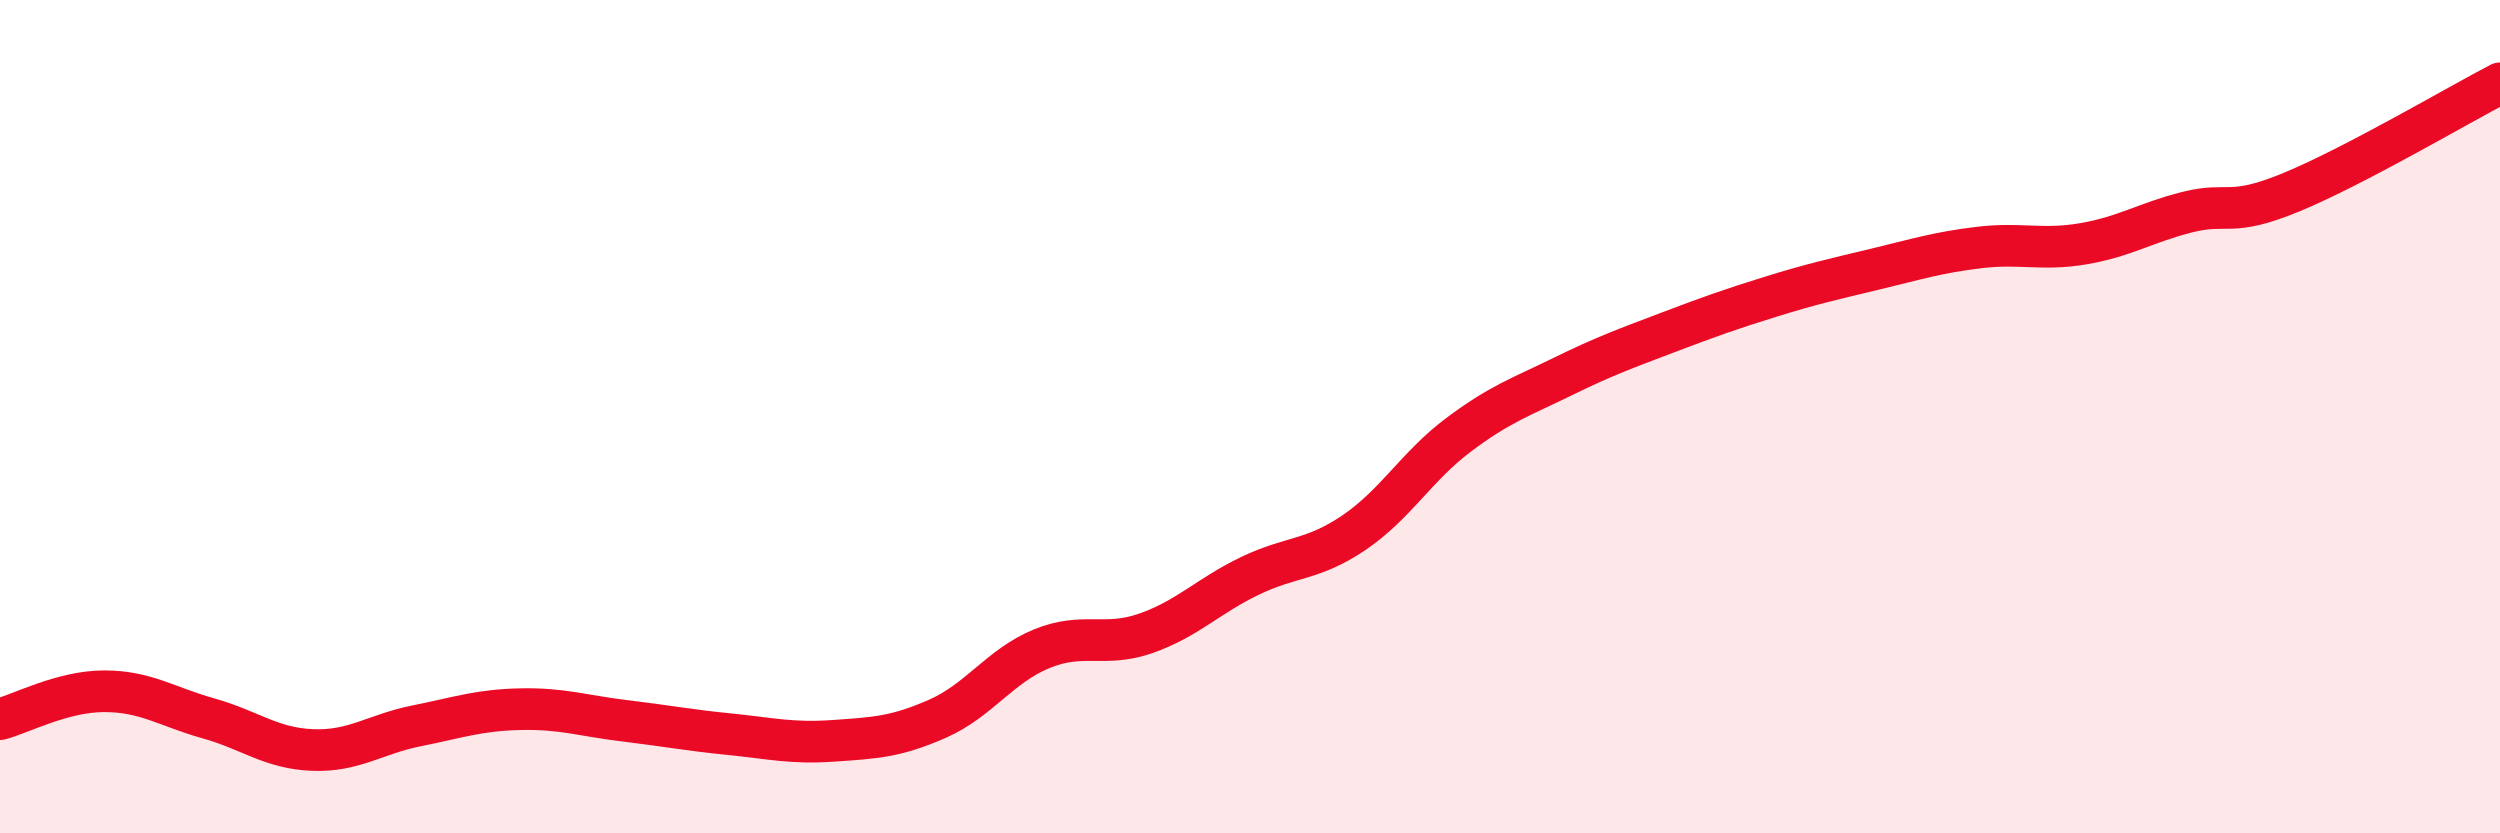
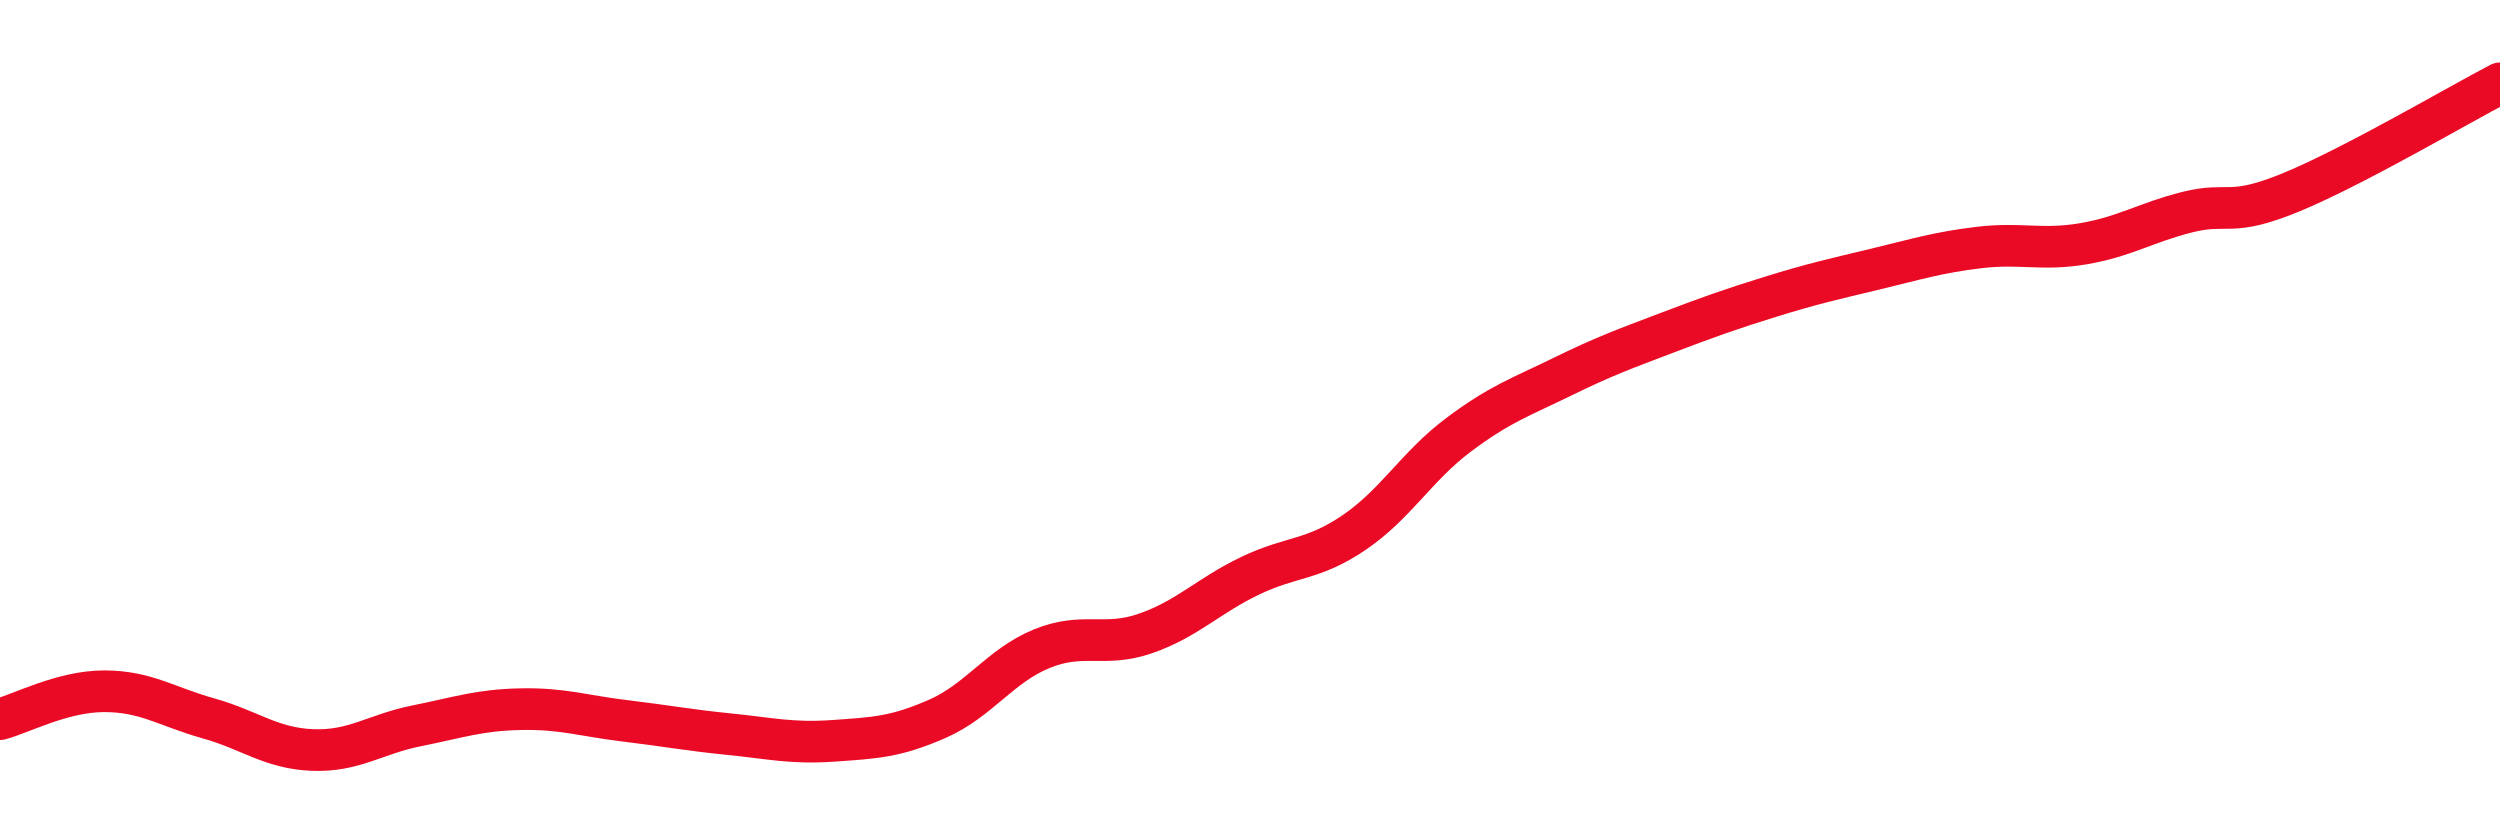
<svg xmlns="http://www.w3.org/2000/svg" width="60" height="20" viewBox="0 0 60 20">
-   <path d="M 0,17.26 C 0.5,17.13 1.5,16.59 2.5,16.59 C 3.5,16.59 4,16.96 5,17.24 C 6,17.52 6.5,17.96 7.5,18 C 8.5,18.04 9,17.62 10,17.42 C 11,17.22 11.5,17.04 12.5,17.02 C 13.5,17 14,17.18 15,17.3 C 16,17.42 16.5,17.52 17.5,17.62 C 18.5,17.72 19,17.85 20,17.78 C 21,17.71 21.5,17.69 22.5,17.25 C 23.5,16.81 24,15.98 25,15.57 C 26,15.16 26.5,15.55 27.5,15.2 C 28.5,14.85 29,14.3 30,13.82 C 31,13.34 31.5,13.46 32.5,12.78 C 33.5,12.1 34,11.19 35,10.44 C 36,9.69 36.5,9.53 37.5,9.04 C 38.5,8.55 39,8.37 40,7.99 C 41,7.61 41.5,7.43 42.5,7.12 C 43.5,6.81 44,6.7 45,6.46 C 46,6.22 46.5,6.06 47.5,5.94 C 48.5,5.82 49,6.02 50,5.85 C 51,5.68 51.5,5.34 52.5,5.09 C 53.5,4.84 53.5,5.23 55,4.61 C 56.5,3.99 59,2.52 60,2L60 20L0 20Z" fill="#EB0A25" opacity="0.1" stroke-linecap="round" stroke-linejoin="round" />
  <path d="M 0,17.26 C 0.5,17.13 1.5,16.59 2.5,16.59 C 3.5,16.59 4,16.96 5,17.24 C 6,17.52 6.5,17.96 7.5,18 C 8.5,18.04 9,17.62 10,17.42 C 11,17.22 11.5,17.04 12.5,17.02 C 13.5,17 14,17.18 15,17.3 C 16,17.42 16.5,17.52 17.5,17.62 C 18.5,17.72 19,17.85 20,17.78 C 21,17.71 21.5,17.69 22.5,17.25 C 23.5,16.81 24,15.98 25,15.57 C 26,15.16 26.5,15.55 27.5,15.2 C 28.5,14.85 29,14.3 30,13.82 C 31,13.34 31.5,13.46 32.5,12.78 C 33.5,12.1 34,11.19 35,10.44 C 36,9.69 36.5,9.53 37.5,9.04 C 38.5,8.55 39,8.37 40,7.99 C 41,7.61 41.5,7.43 42.5,7.12 C 43.5,6.81 44,6.7 45,6.46 C 46,6.22 46.5,6.06 47.5,5.94 C 48.5,5.82 49,6.02 50,5.85 C 51,5.68 51.5,5.34 52.5,5.09 C 53.5,4.84 53.5,5.23 55,4.61 C 56.5,3.99 59,2.52 60,2" stroke="#EB0A25" stroke-width="1" fill="none" stroke-linecap="round" stroke-linejoin="round" />
</svg>